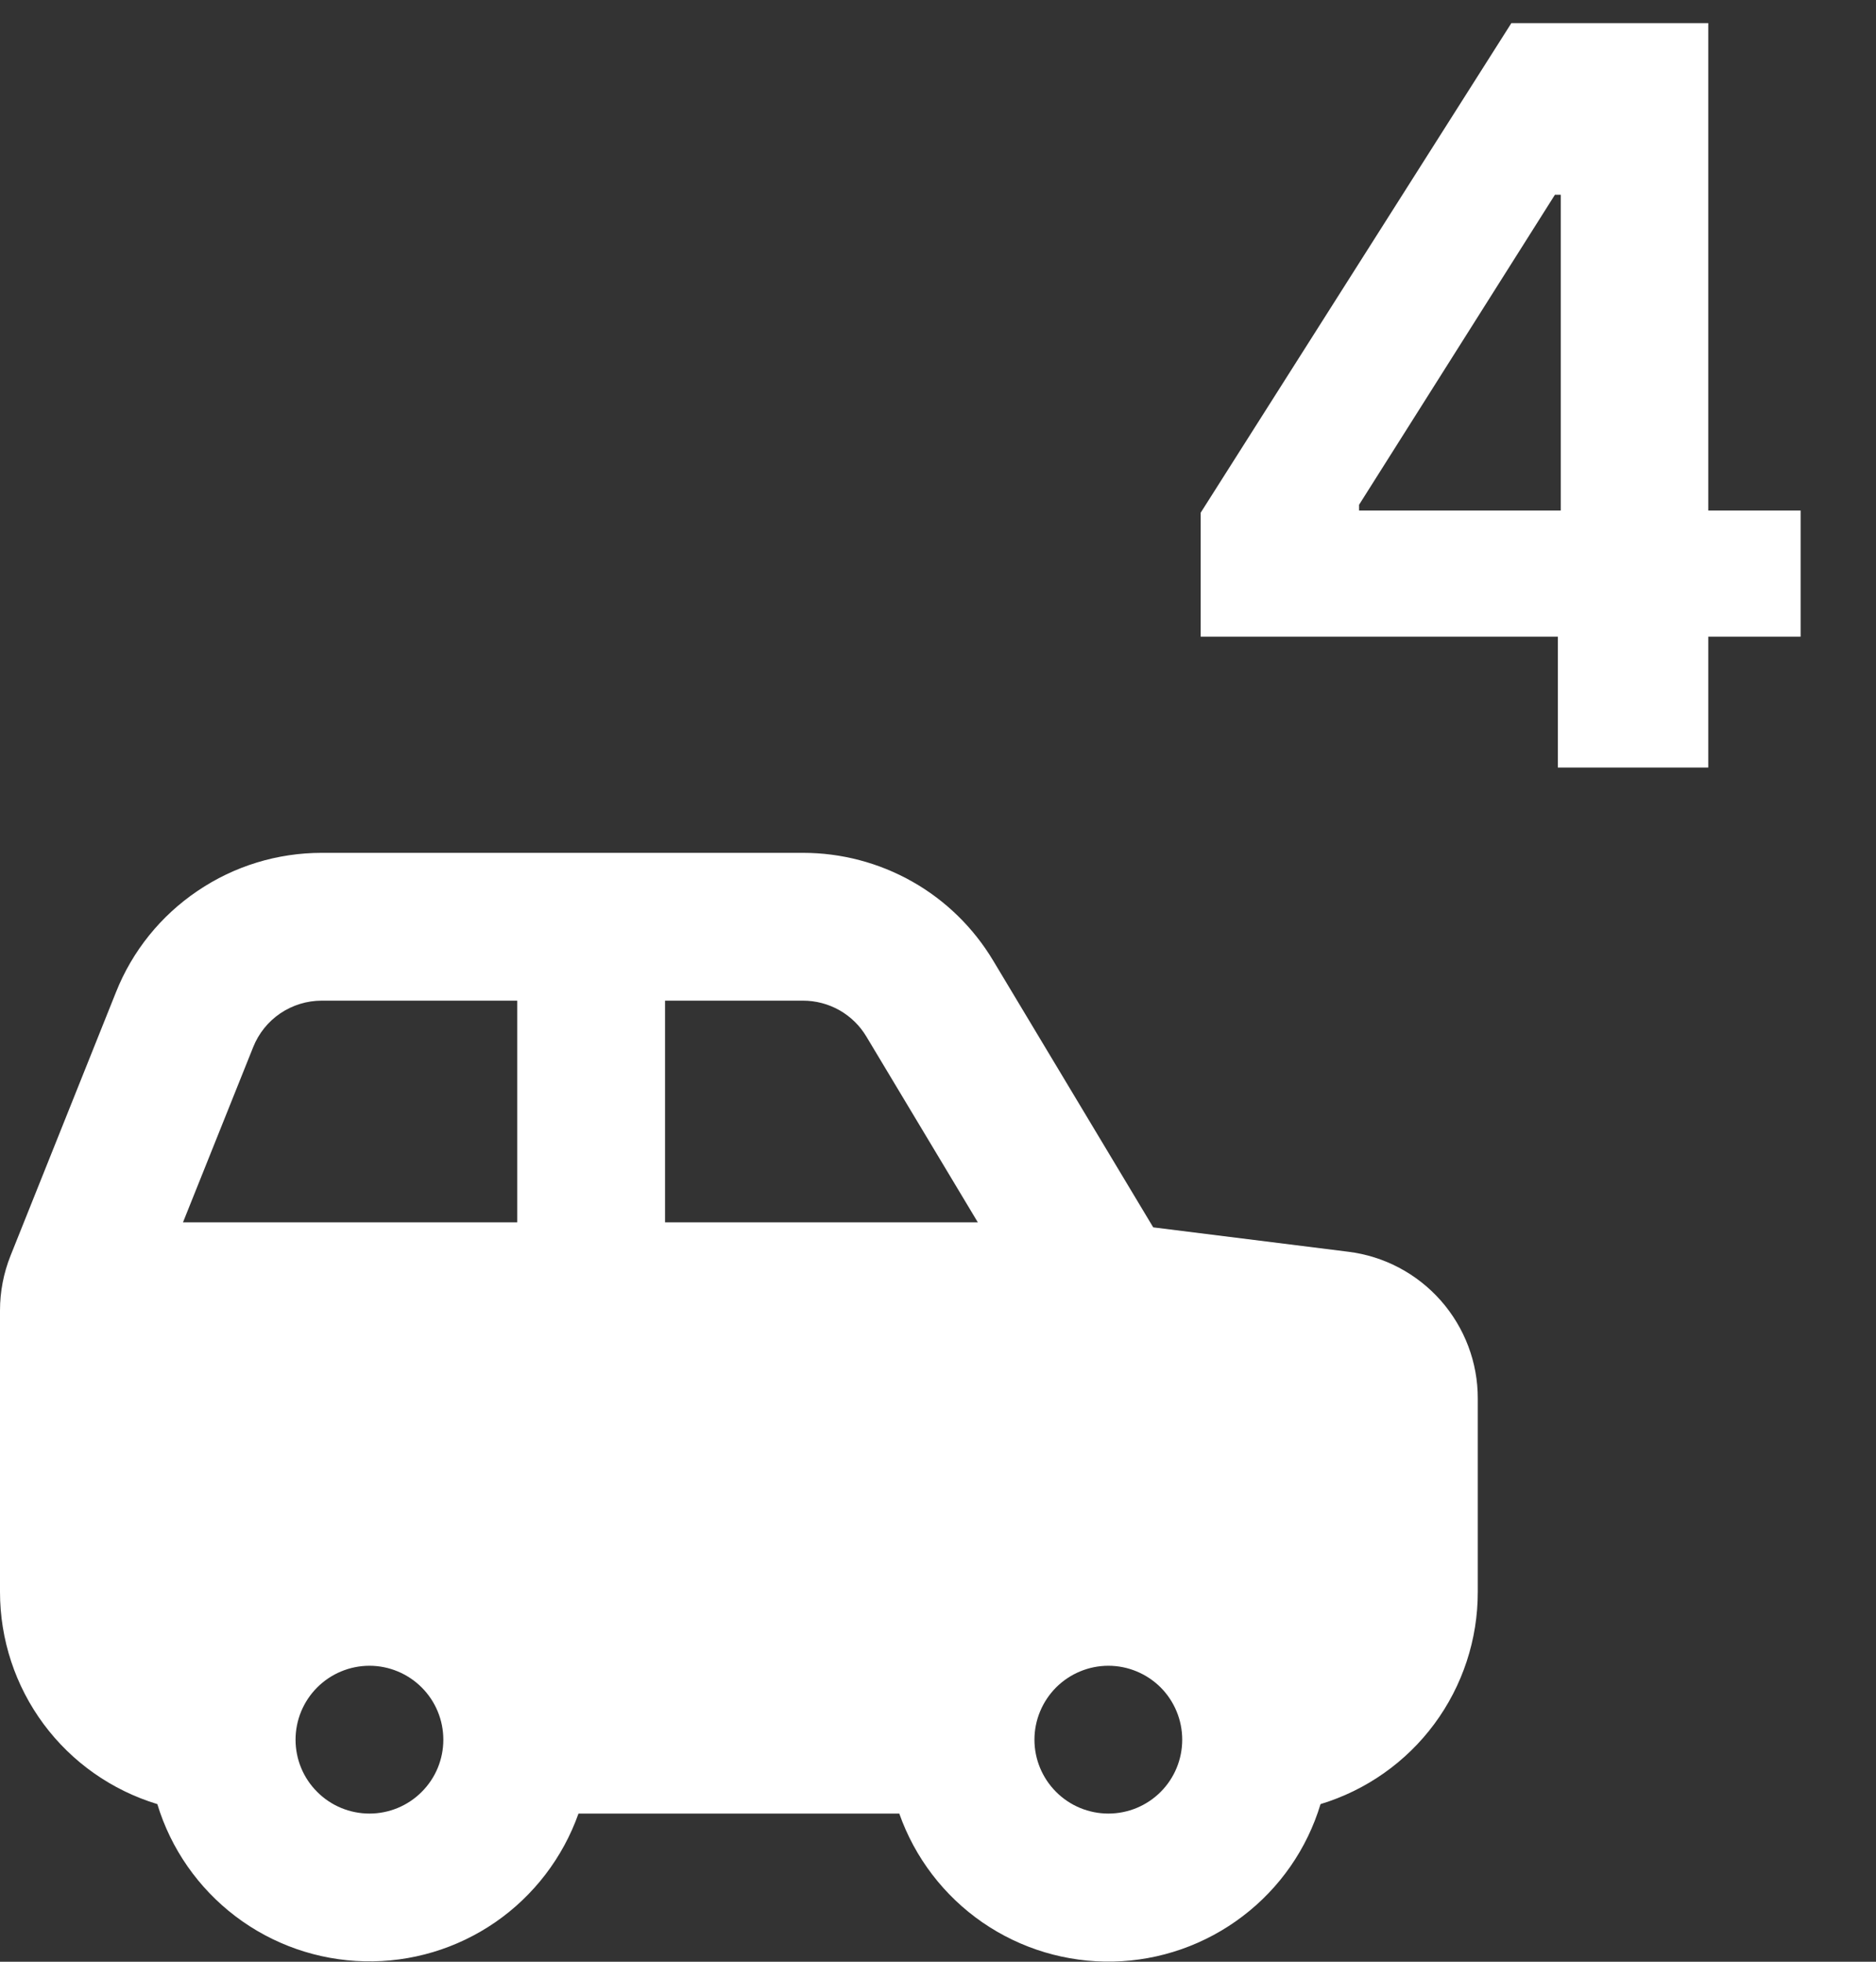
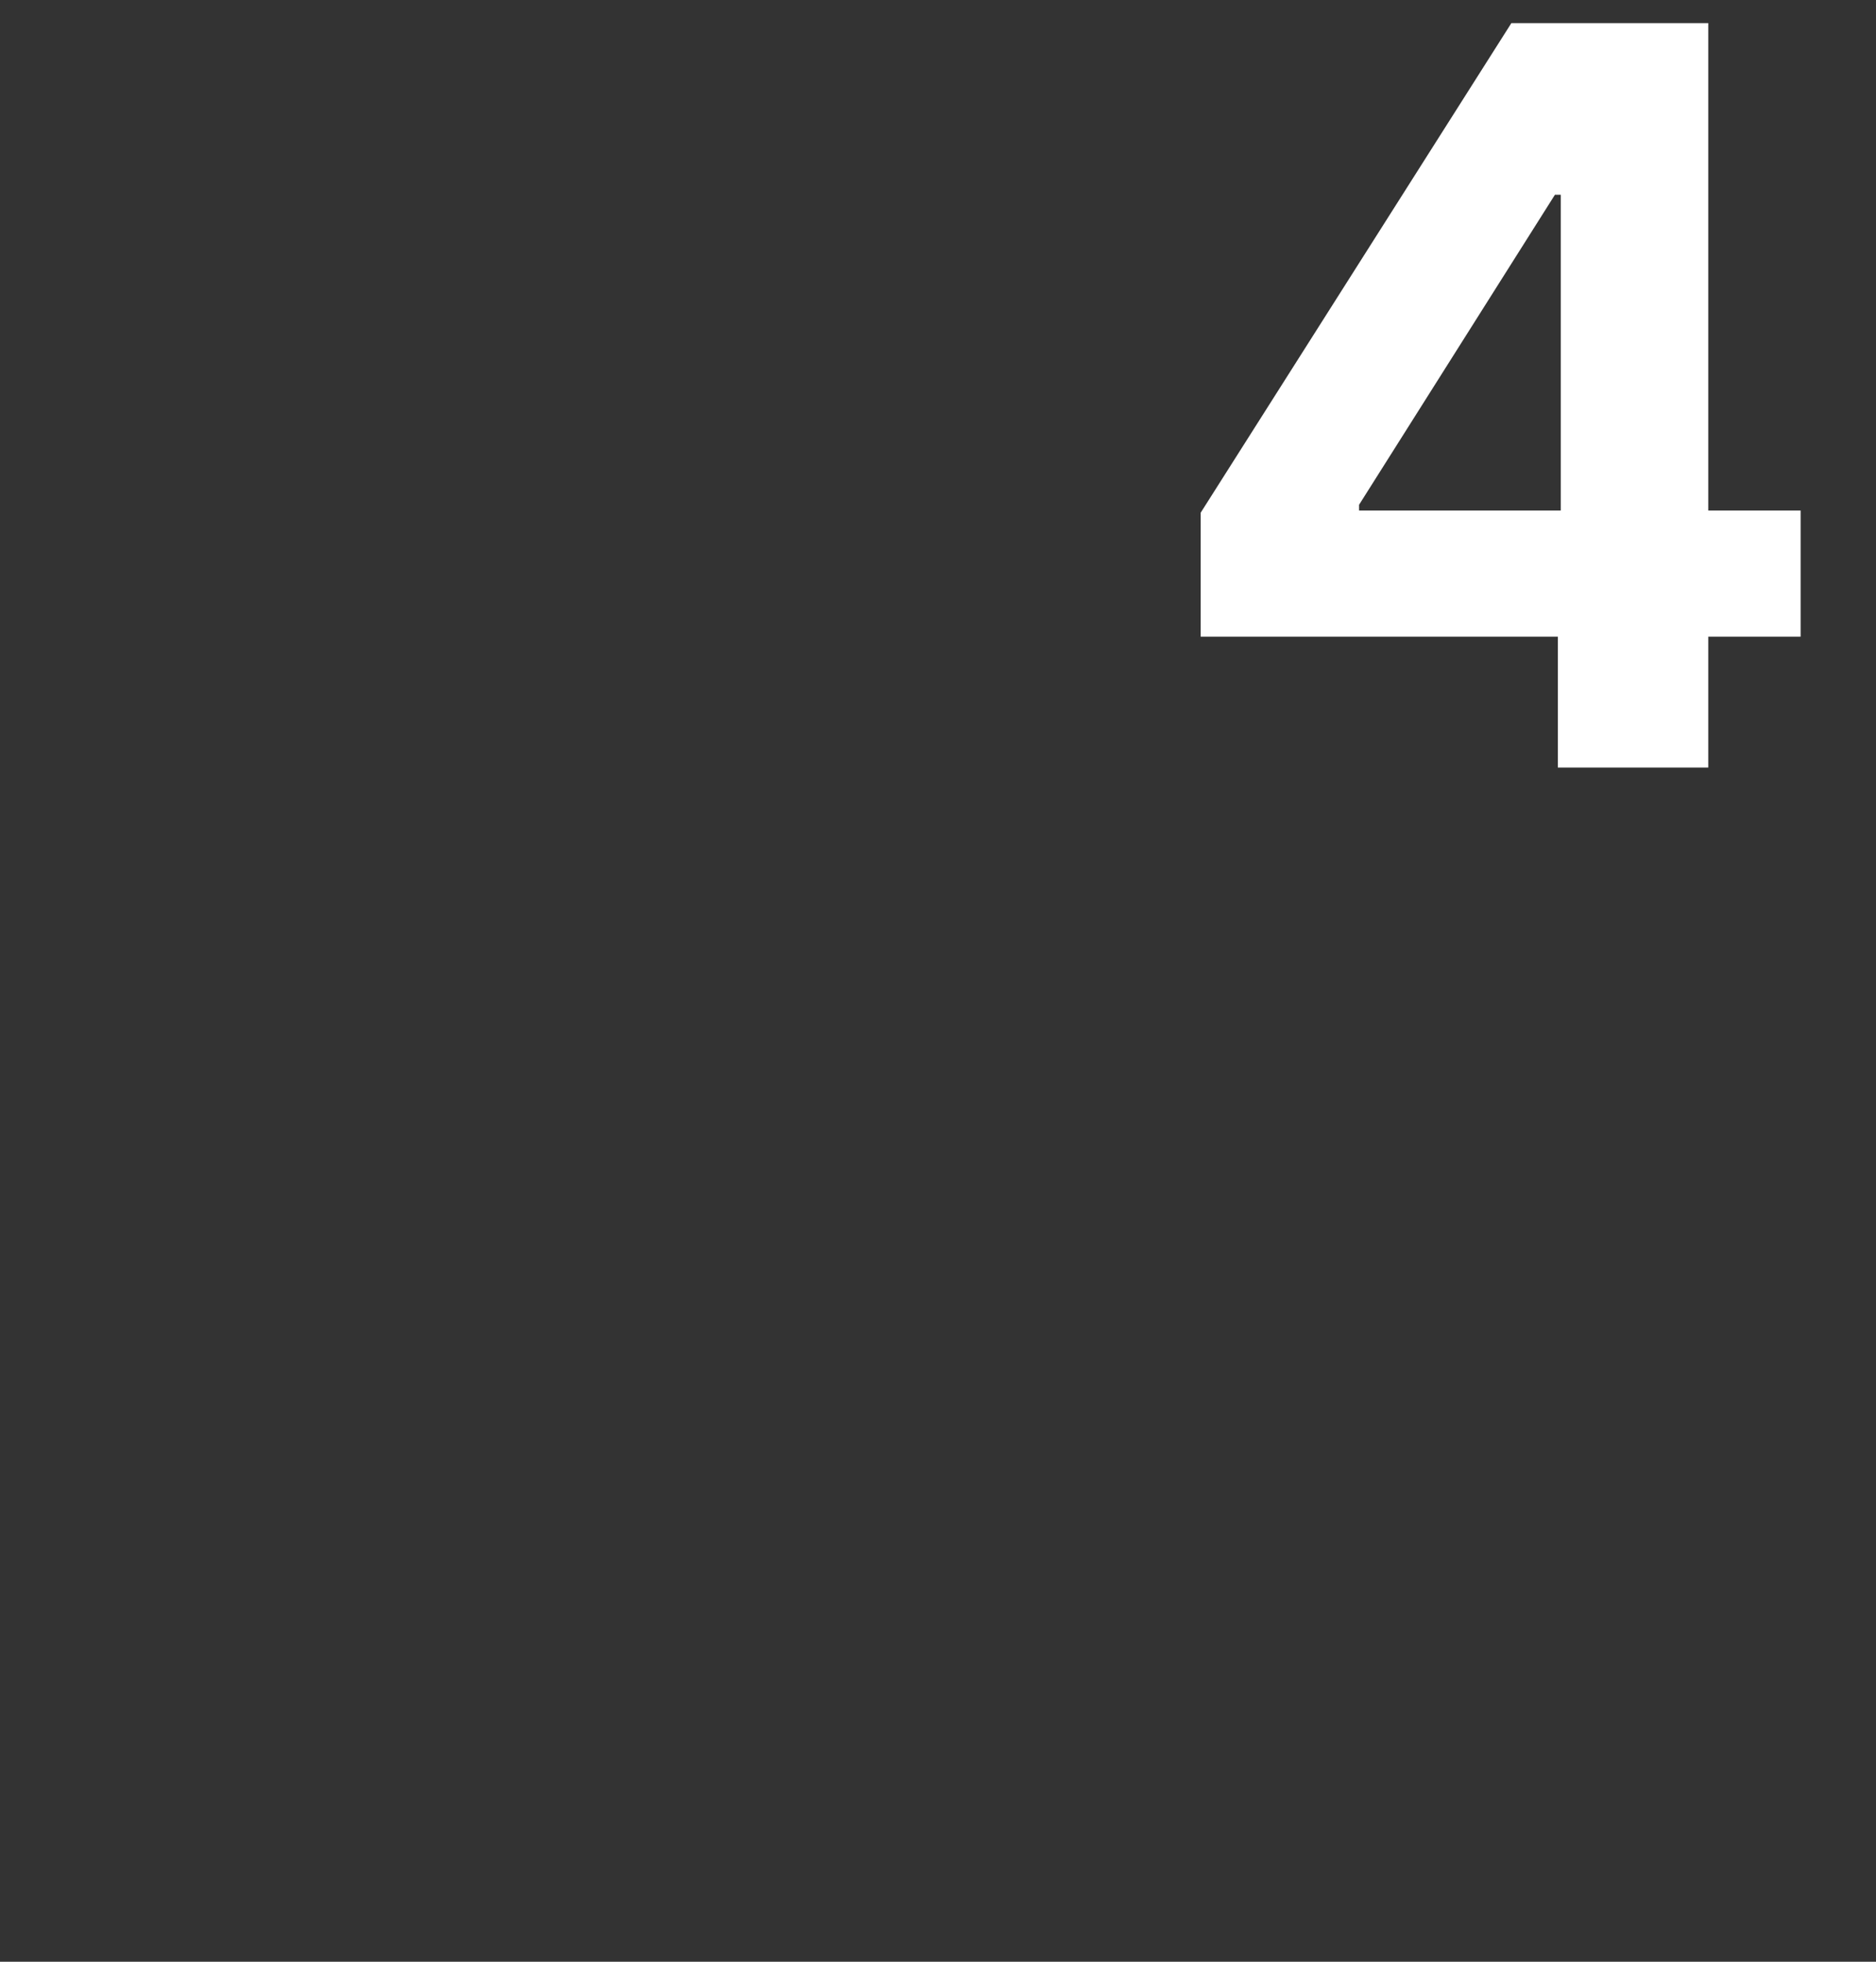
<svg xmlns="http://www.w3.org/2000/svg" width="22" height="23" viewBox="0 0 22 23" fill="none">
  <rect x="0" y="0" width="22" height="23" fill="#333333" stroke="none" />
  <path d="M14.08 7.465V6.012L17.724 0.271H18.976V2.283H18.235L15.938 5.918V5.986H21.116V7.465H14.08ZM18.269 8.999V7.021L18.303 6.378V0.271H20.033V8.999H18.269Z" fill="white" />
-   <path fill-rule="evenodd" clip-rule="evenodd" d="M9.417 9.999C9.866 9.999 10.307 10.115 10.698 10.336C11.089 10.557 11.415 10.876 11.646 11.261L13.524 14.39L15.812 14.676C16.232 14.728 16.617 14.932 16.897 15.249C17.176 15.566 17.331 15.974 17.33 16.396V18.664C17.331 19.221 17.152 19.765 16.82 20.213C16.488 20.661 16.02 20.99 15.486 21.152C15.328 21.677 15.007 22.138 14.57 22.469C14.134 22.8 13.604 22.986 13.056 22.998C12.508 23.01 11.971 22.849 11.52 22.538C11.069 22.226 10.728 21.78 10.546 21.263H6.784C6.601 21.779 6.26 22.225 5.81 22.536C5.359 22.847 4.822 23.008 4.274 22.995C3.727 22.983 3.197 22.798 2.761 22.467C2.325 22.136 2.004 21.676 1.845 21.152C1.311 20.99 0.843 20.661 0.511 20.213C0.179 19.765 -0 19.222 2.16222e-07 18.664V15.365C-3.67386e-05 15.144 0.042 14.926 0.124 14.721L1.36 11.633C1.552 11.15 1.885 10.737 2.316 10.446C2.746 10.154 3.253 9.999 3.773 9.999H9.417ZM4.333 19.53C4.103 19.53 3.882 19.622 3.72 19.784C3.557 19.947 3.466 20.167 3.466 20.397C3.466 20.627 3.557 20.847 3.72 21.009C3.882 21.172 4.103 21.263 4.333 21.263C4.562 21.263 4.783 21.172 4.945 21.009C5.108 20.847 5.199 20.627 5.199 20.397C5.199 20.167 5.108 19.947 4.945 19.784C4.783 19.622 4.562 19.53 4.333 19.53ZM12.998 19.53C12.768 19.53 12.548 19.622 12.385 19.784C12.223 19.947 12.131 20.167 12.131 20.397C12.131 20.627 12.223 20.847 12.385 21.009C12.548 21.172 12.768 21.263 12.998 21.263C13.228 21.263 13.448 21.172 13.611 21.009C13.773 20.847 13.864 20.627 13.864 20.397C13.864 20.167 13.773 19.947 13.611 19.784C13.448 19.622 13.228 19.53 12.998 19.53ZM9.417 11.732H7.799V14.331H11.467L10.16 12.153C10.083 12.024 9.974 11.918 9.844 11.844C9.714 11.771 9.567 11.732 9.417 11.732ZM6.066 11.732H3.773C3.6 11.732 3.431 11.784 3.287 11.881C3.144 11.978 3.033 12.116 2.969 12.277L2.146 14.331H6.066V11.732Z" fill="white" />
</svg>